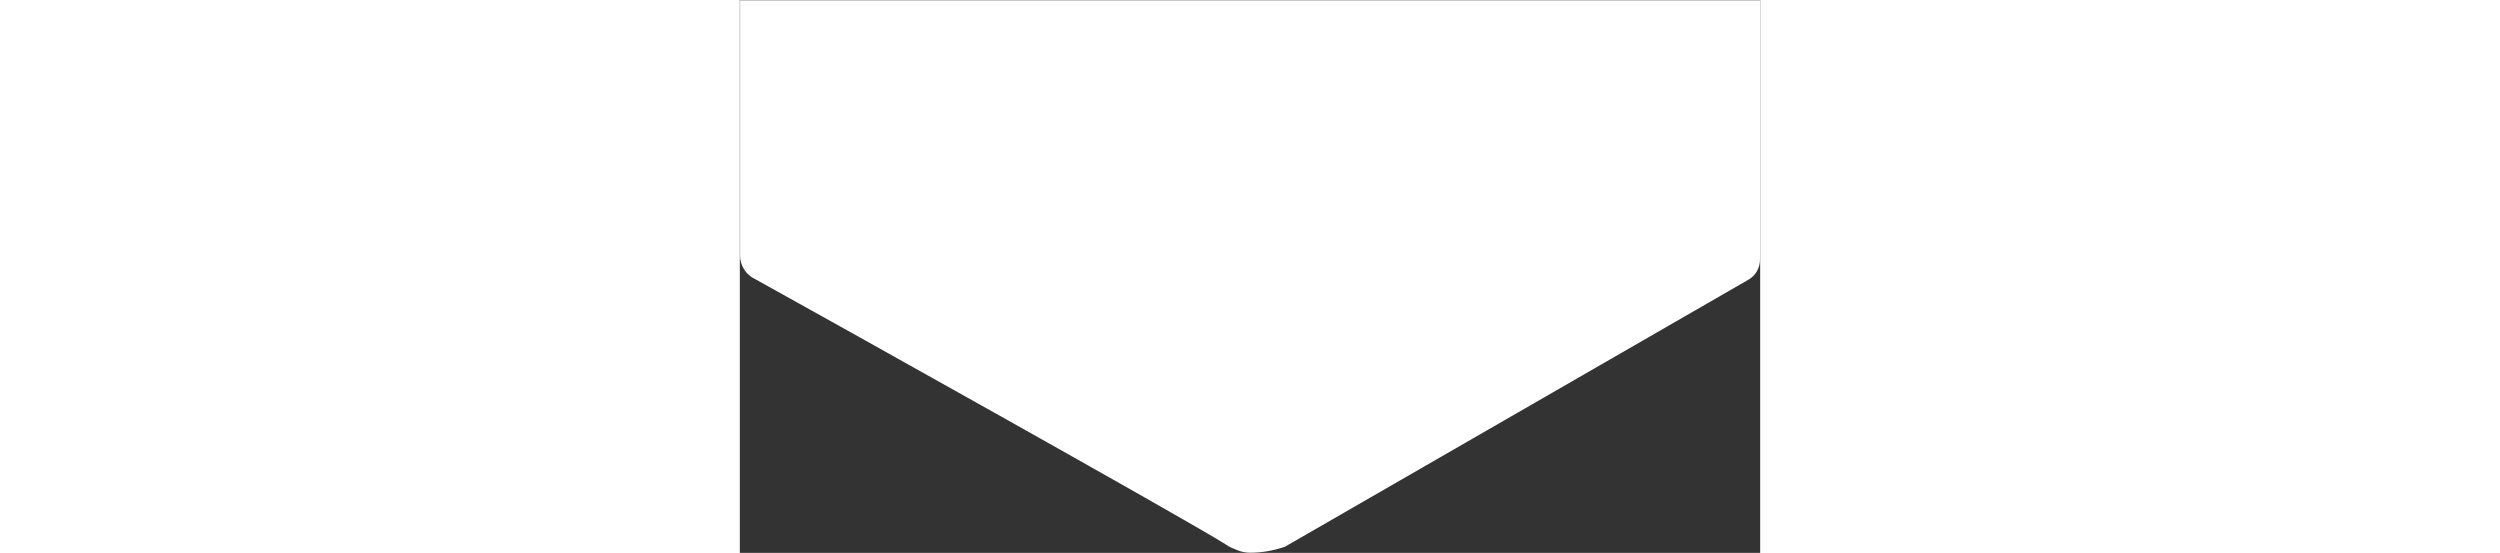
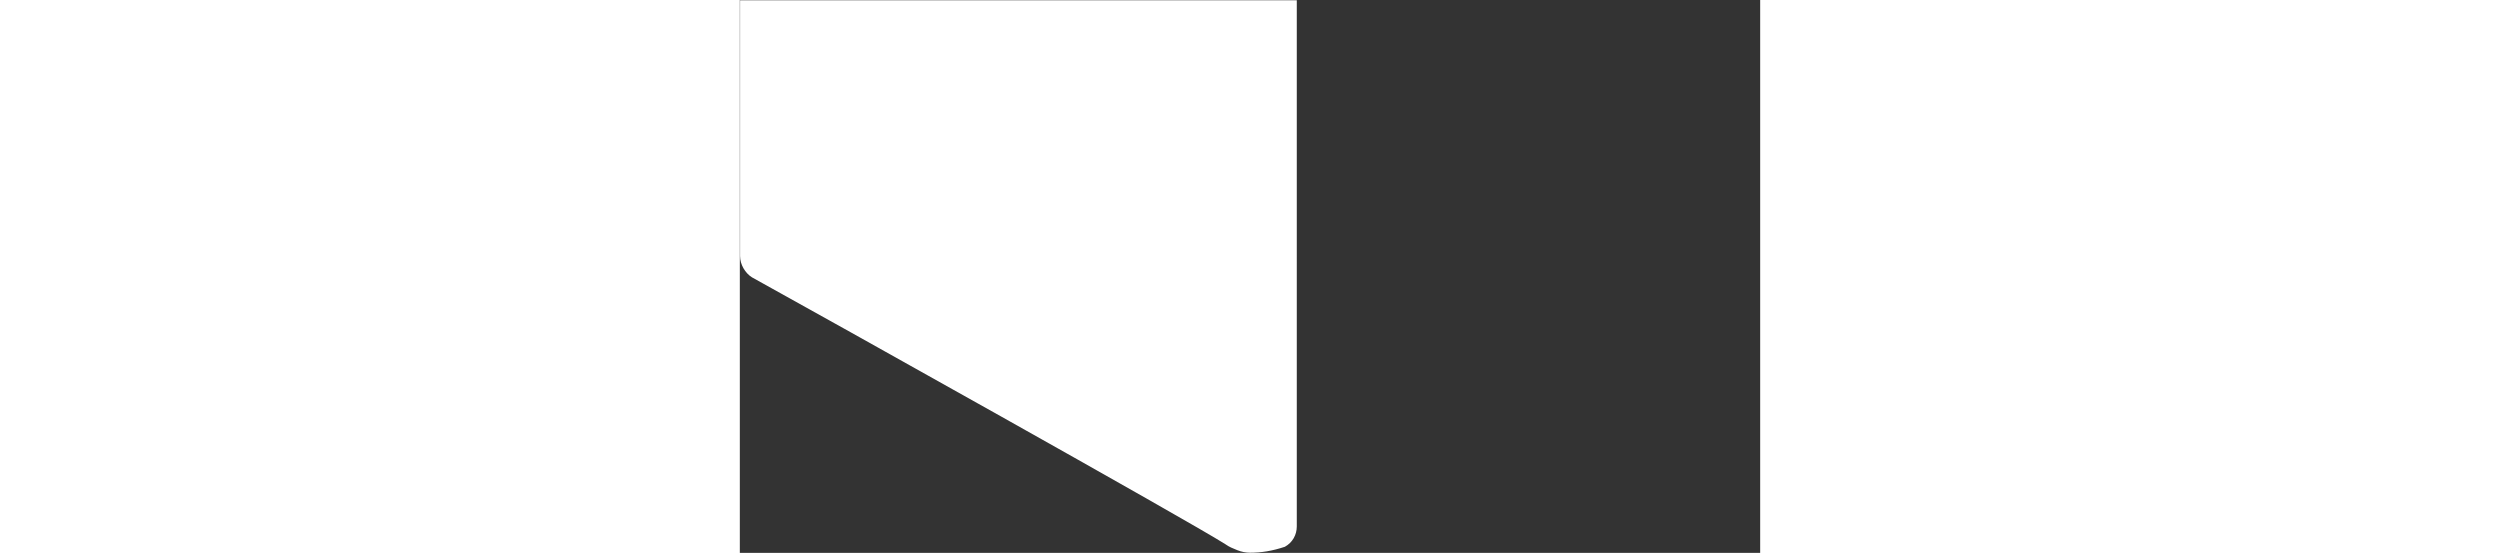
<svg xmlns="http://www.w3.org/2000/svg" id="Layer_1" width="520px" height="115px" version="1.1" viewBox="2.07 2.77 120.05 65.05">
  <rect x="2.07" y="2.77" width="120.05" height="65.05" fill="#333333" stroke="none" />
  <defs>
    <style>
      .st0 {
        fill: #fff;
      }
    </style>
  </defs>
-   <path class="st0" d="M2.1,2.8v30.1c0,1,.6,2,1.4,2.5,8.5,4.7,51.3,28.6,55.7,31.4.4.3.9.5,1.4.7.5.2,1,.3,1.5.3,1.3,0,2.6-.2,4.1-.7l54.5-31.4c.9-.5,1.4-1.4,1.4-2.4V2.8H2.1Z" />
+   <path class="st0" d="M2.1,2.8v30.1c0,1,.6,2,1.4,2.5,8.5,4.7,51.3,28.6,55.7,31.4.4.3.9.5,1.4.7.5.2,1,.3,1.5.3,1.3,0,2.6-.2,4.1-.7c.9-.5,1.4-1.4,1.4-2.4V2.8H2.1Z" />
</svg>